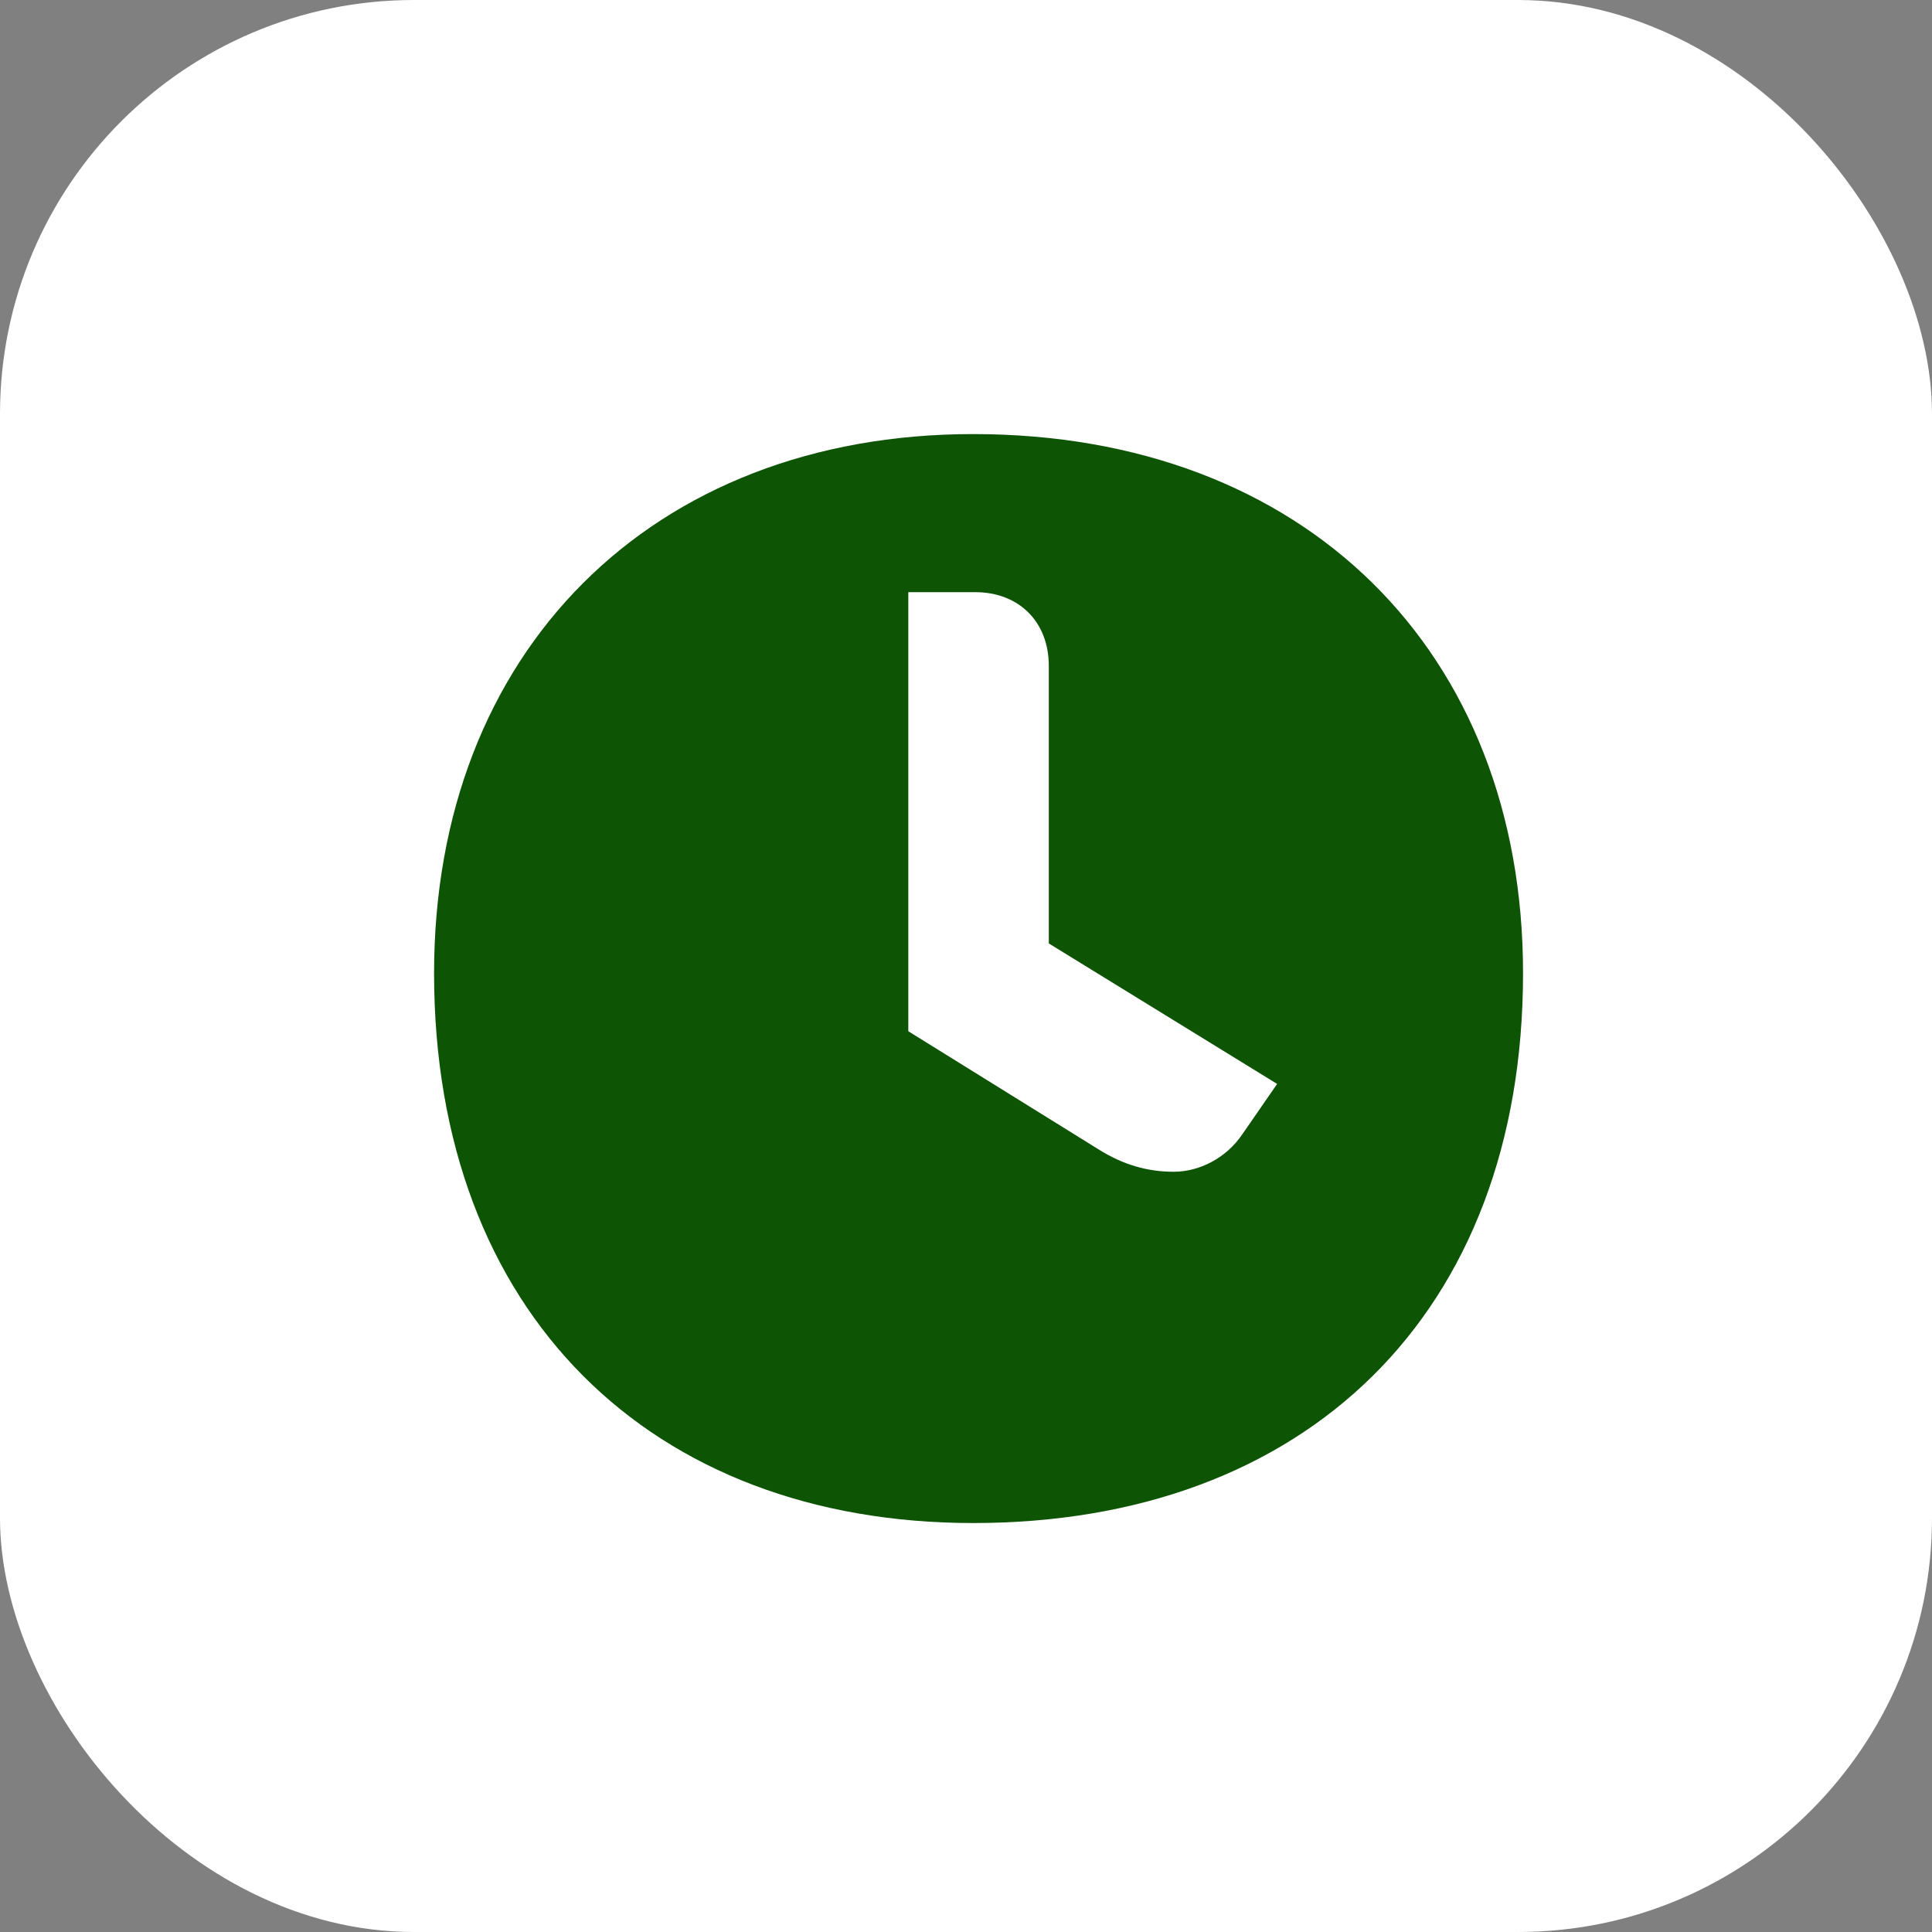
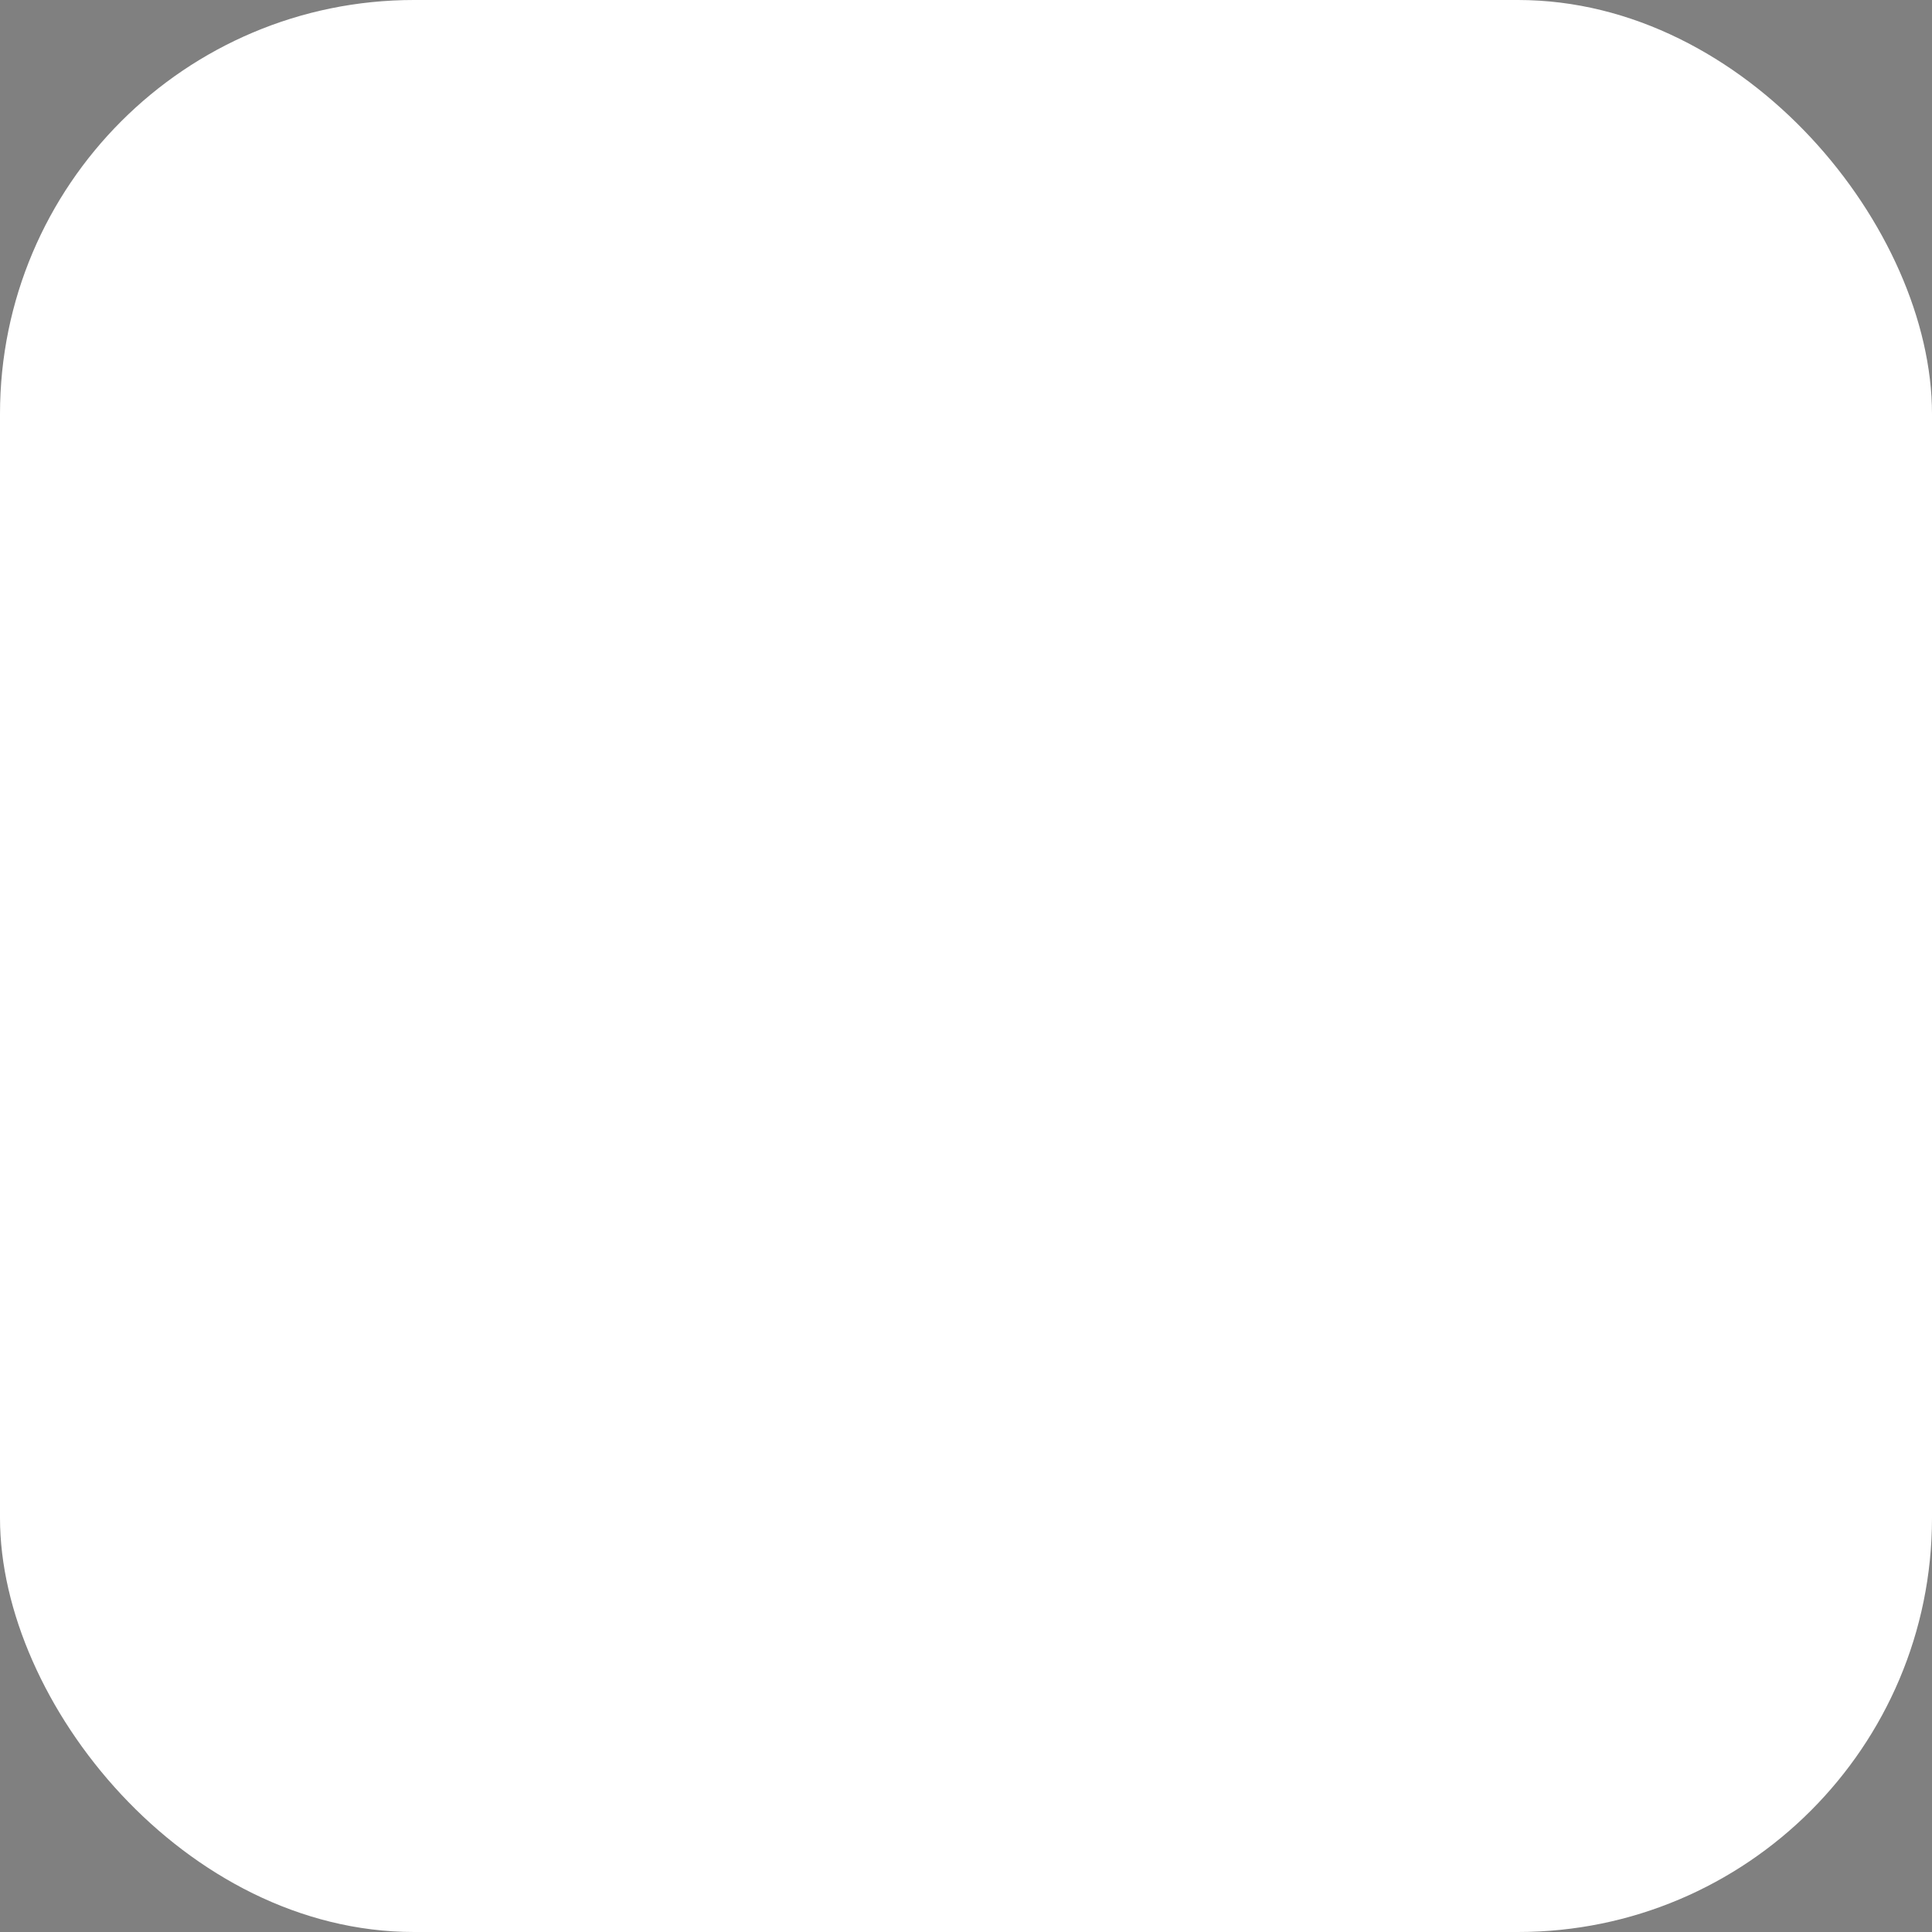
<svg xmlns="http://www.w3.org/2000/svg" width="56" height="56" viewBox="0 0 56 56" fill="none">
  <rect x="0" y="0" width="56" height="56" fill="#808080" stroke="none" />
  <rect width="56" height="56" rx="12" fill="white" />
  <g clip-path="url(#clip0_55_688)">
-     <path d="M28.208 12.582C18.888 12.582 12.582 18.895 12.582 28.208C12.582 38.084 18.895 44.146 28.208 44.146C37.833 44.146 44.146 38.091 44.146 28.208C44.146 18.895 37.833 12.582 28.208 12.582ZM36 32.891C35.545 33.557 34.778 33.964 34.018 33.964C33.258 33.964 32.545 33.76 31.826 33.305L26.328 29.891V17.164H28.262C29.538 17.164 30.4 18.026 30.4 19.302V27.346L37.018 31.418L36 32.891Z" fill="#0E5405" />
-   </g>
+     </g>
  <defs>
    <clipPath id="clip0_55_688">
-       <rect width="40.727" height="40.727" fill="white" transform="translate(8 8)" />
-     </clipPath>
+       </clipPath>
  </defs>
</svg>